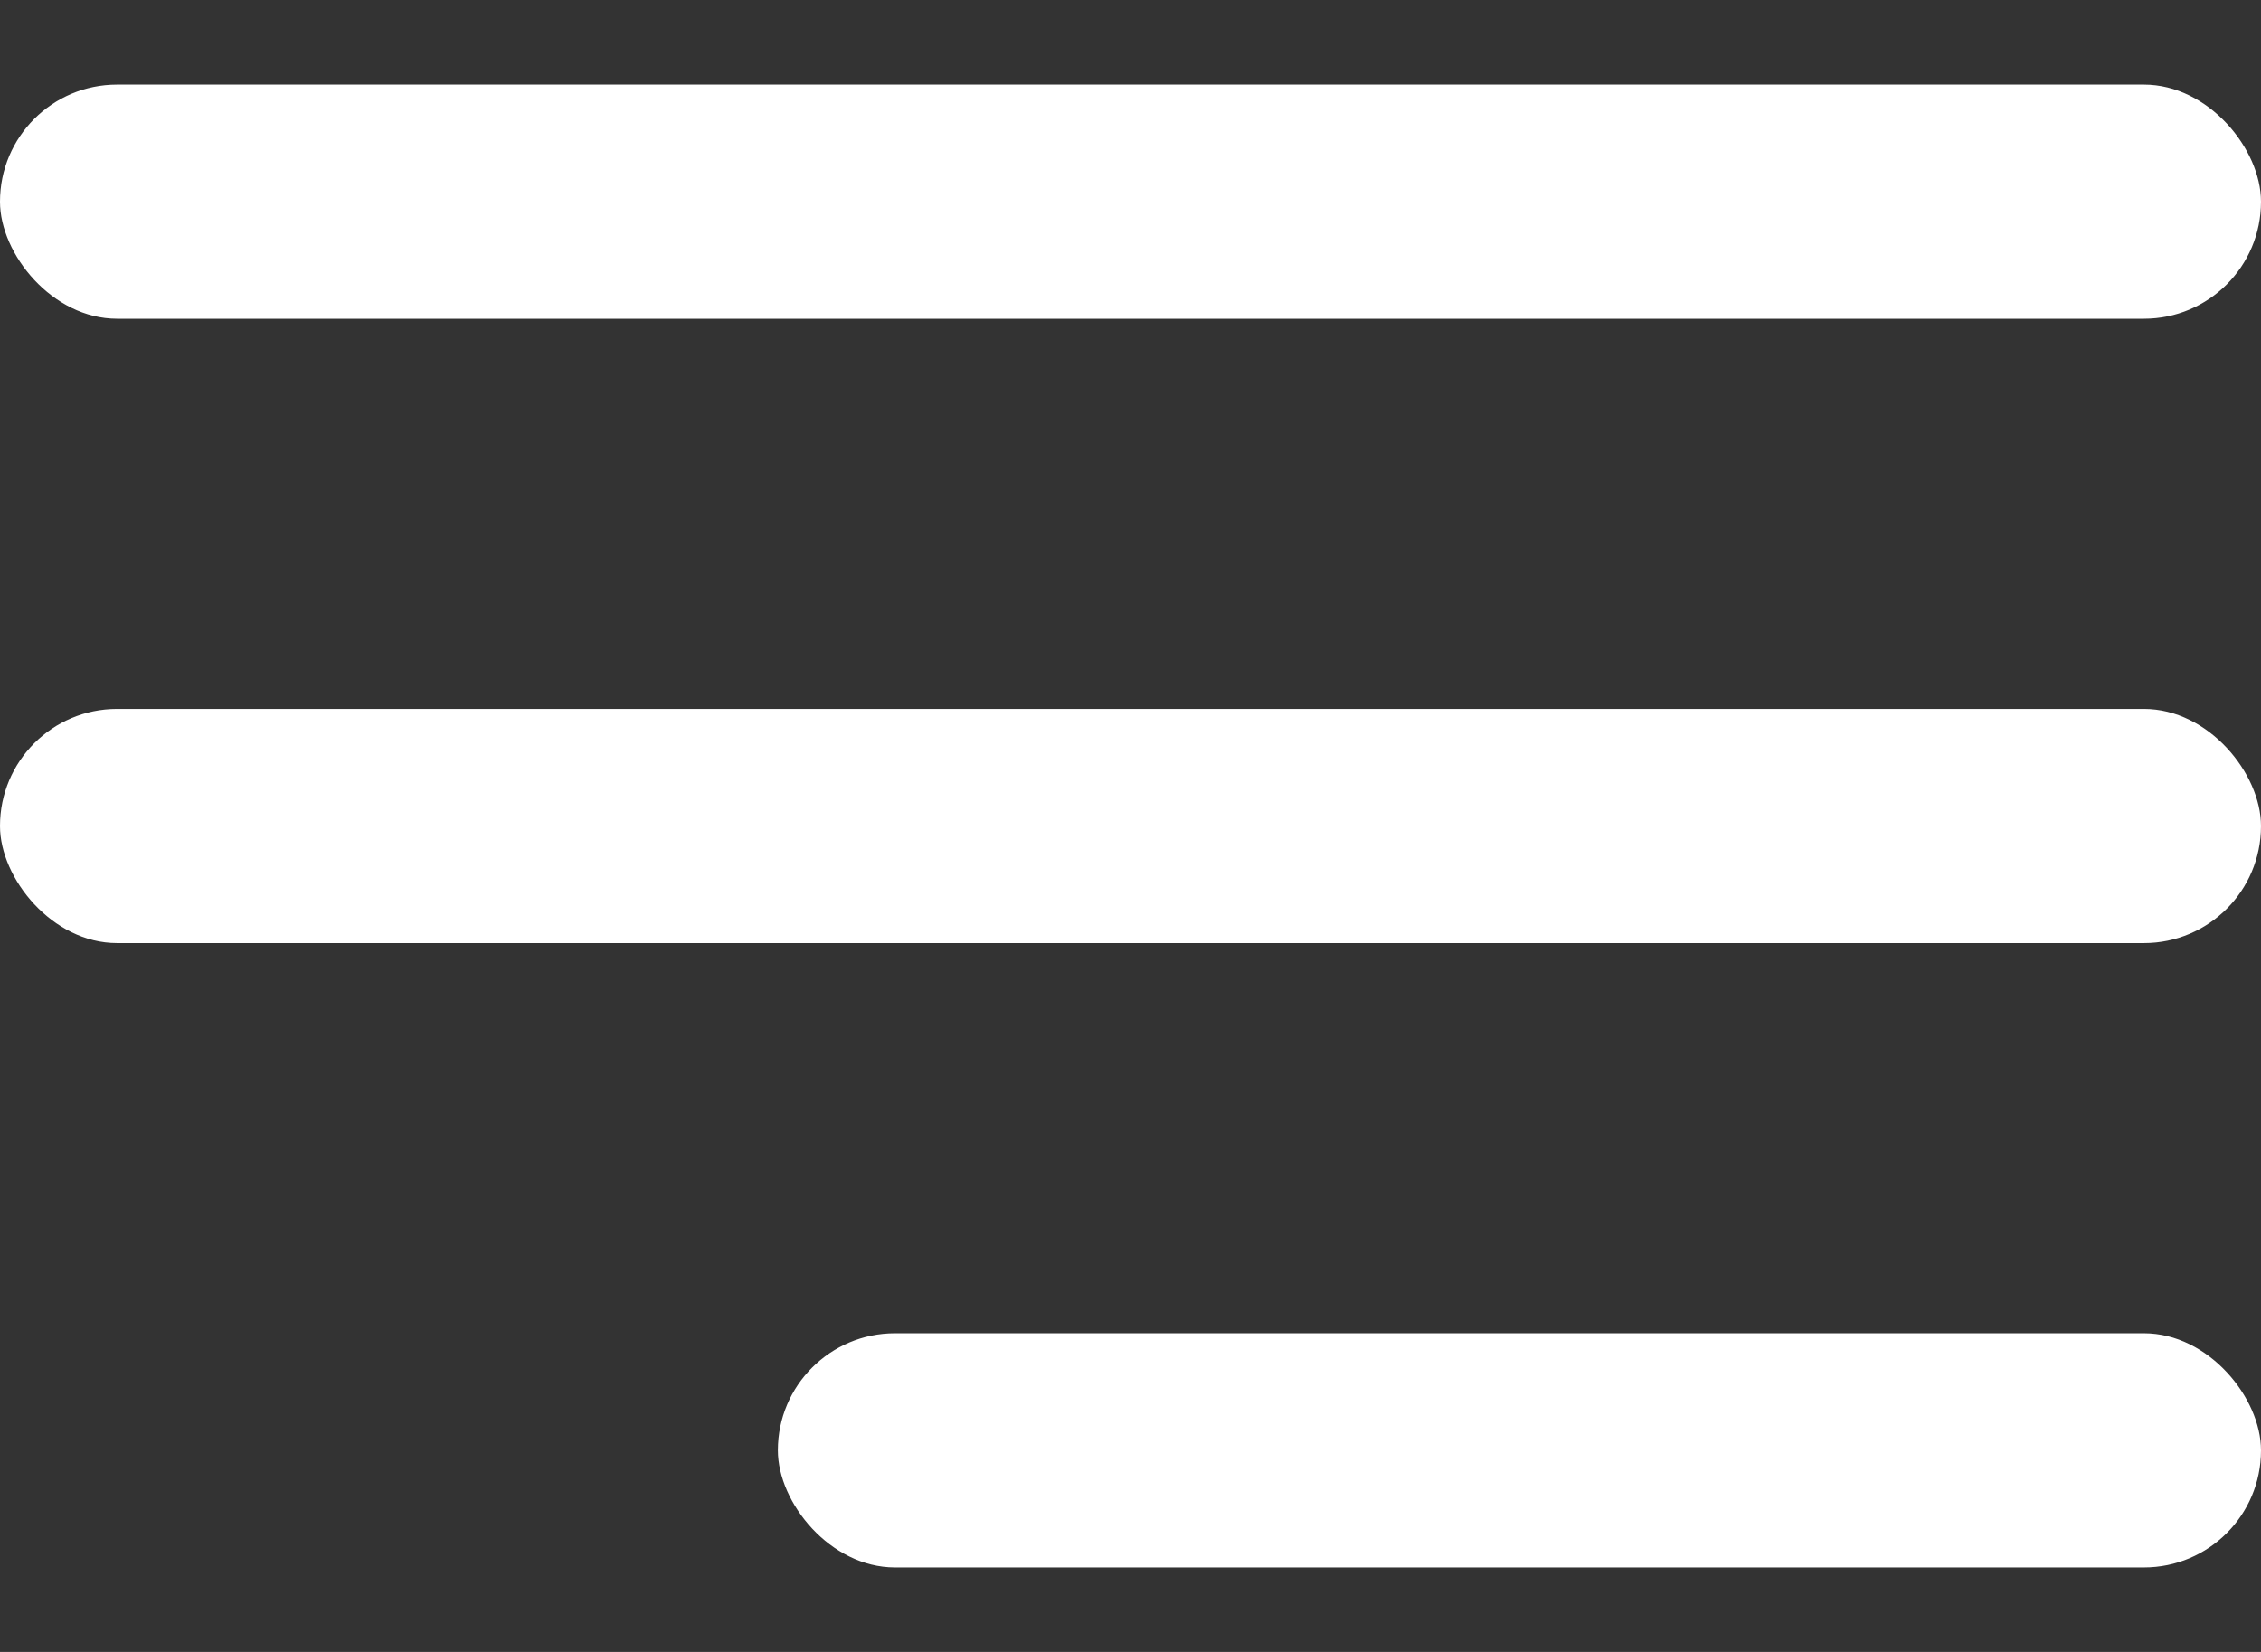
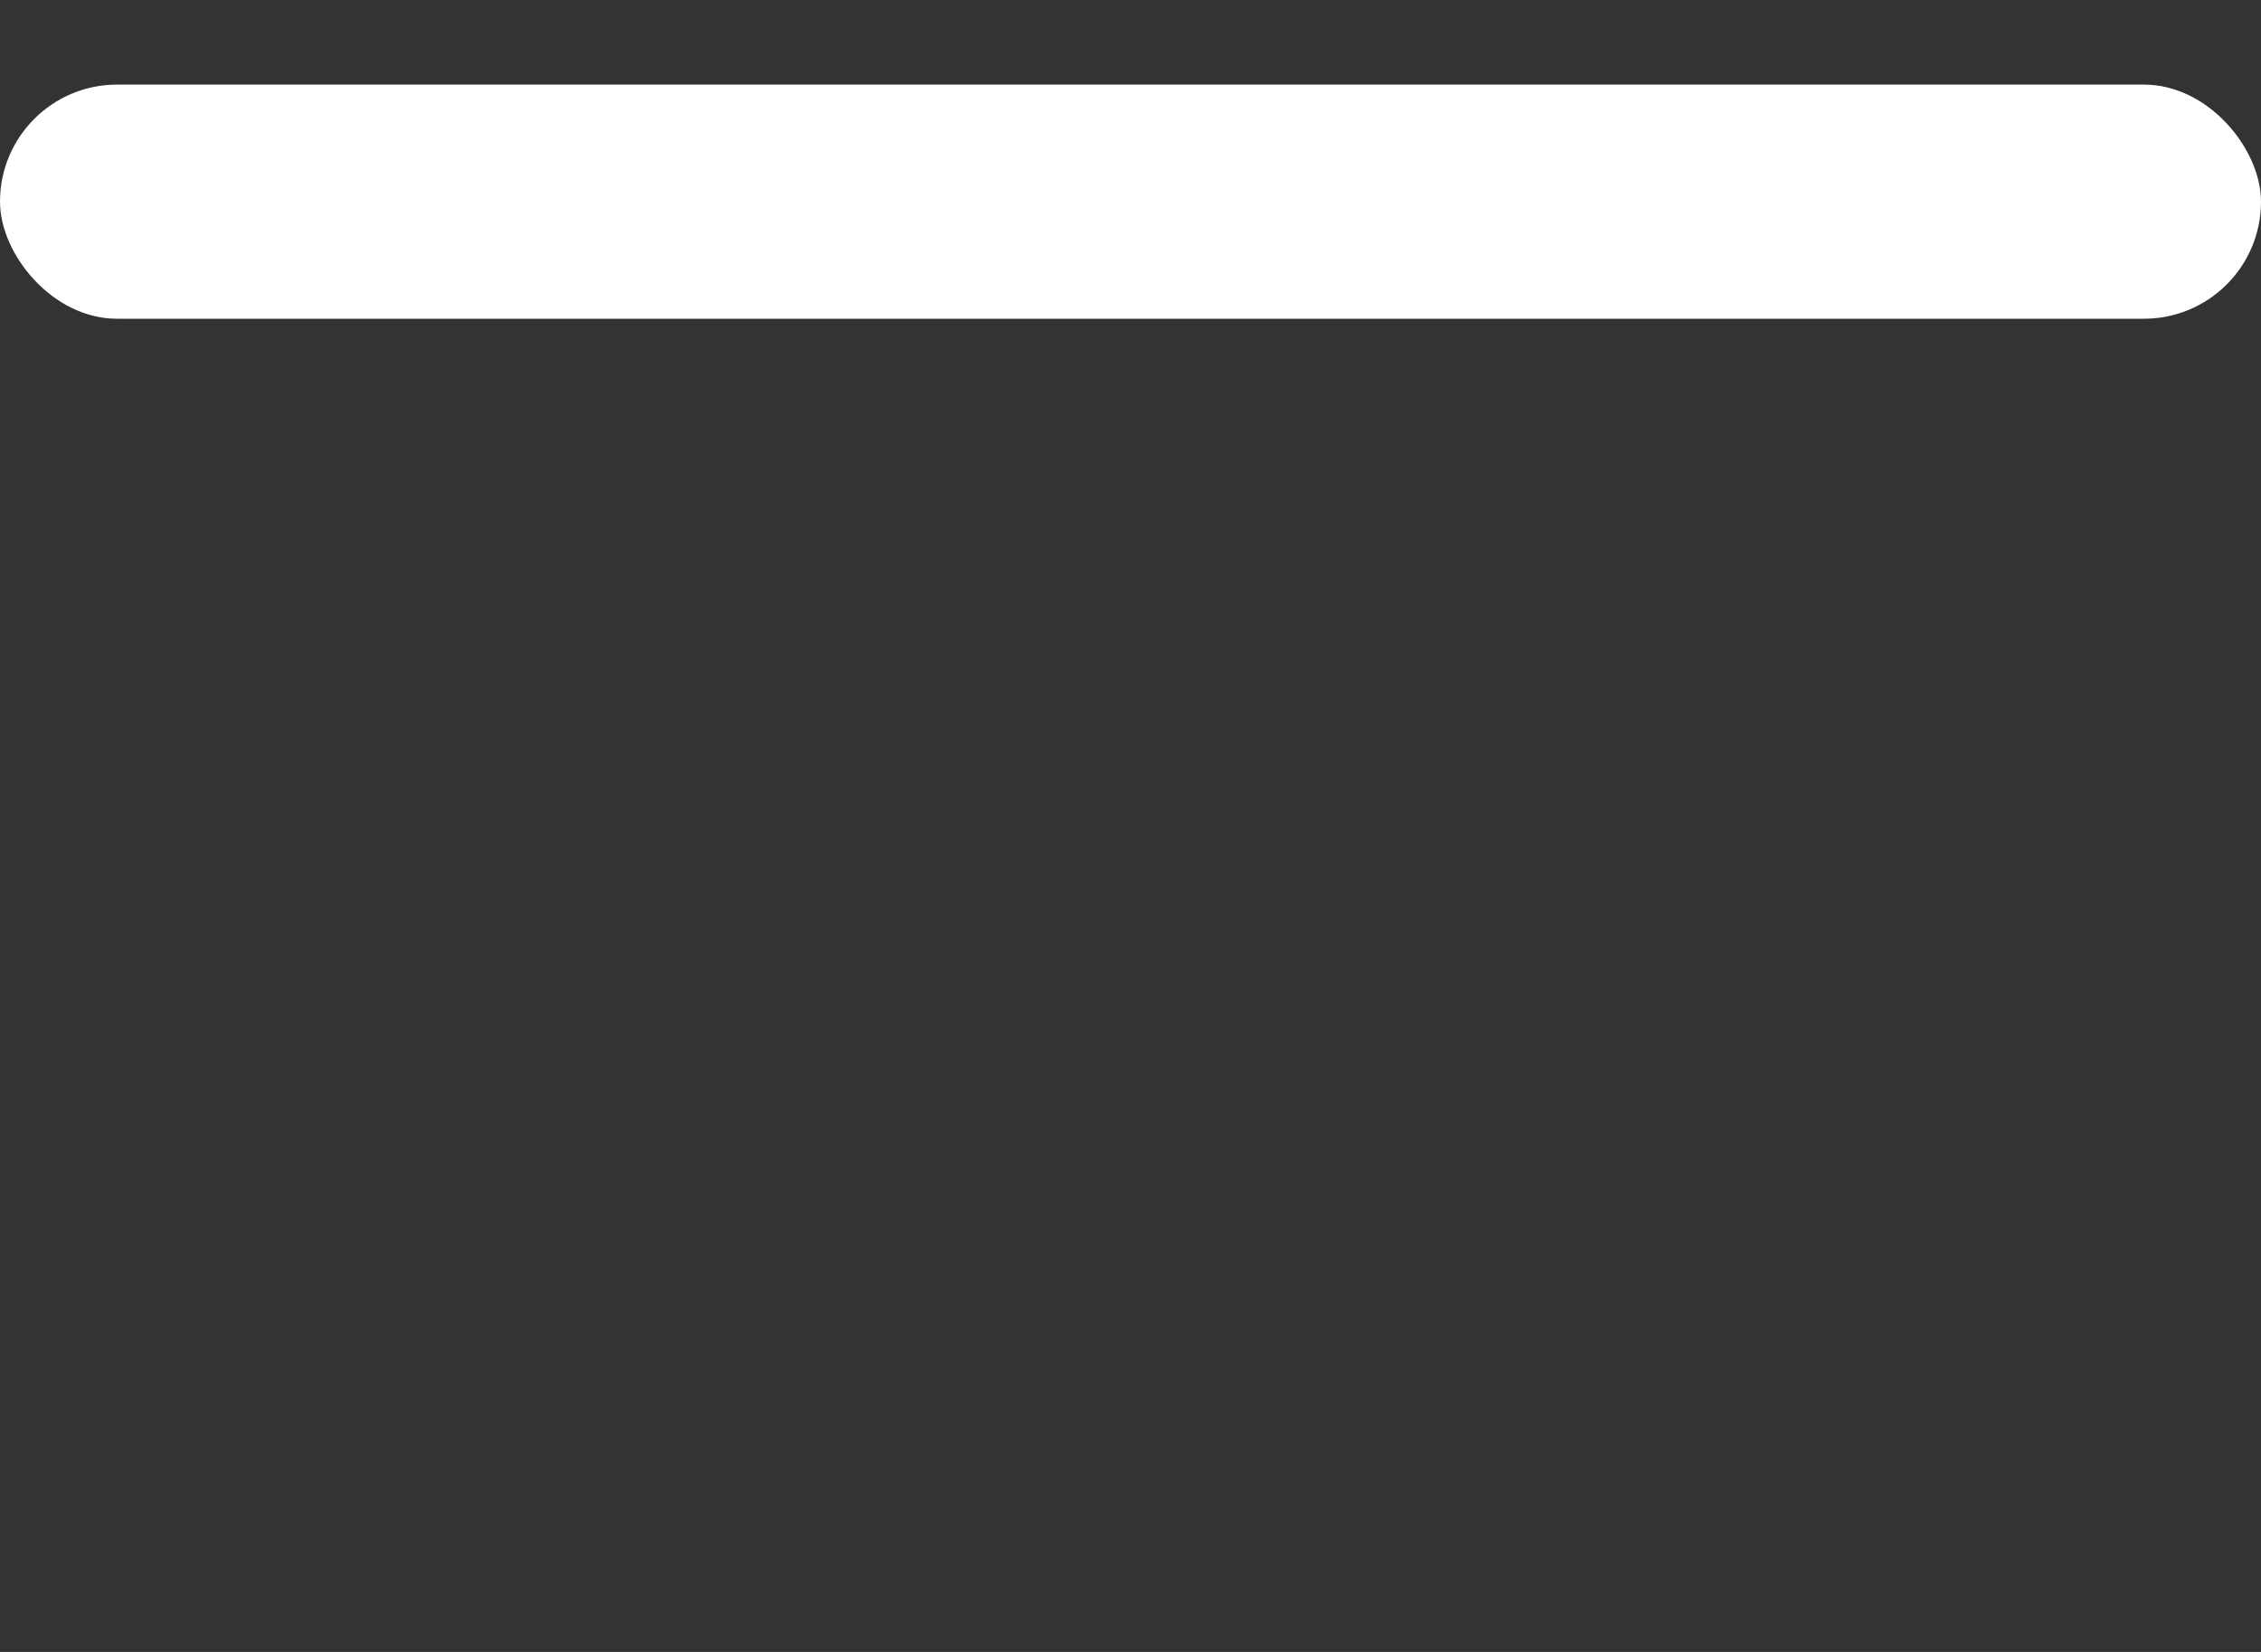
<svg xmlns="http://www.w3.org/2000/svg" width="26" height="19" viewBox="0 0 26 19" fill="none">
  <rect x="0" y="0" width="26" height="19" fill="#333333" stroke="none" />
  <rect y="0.973" width="26" height="2.693" rx="1.346" fill="white" />
-   <rect y="8.154" width="26" height="2.693" rx="1.346" fill="white" />
-   <rect x="8.945" y="15.335" width="17.055" height="2.693" rx="1.346" fill="white" />
</svg>